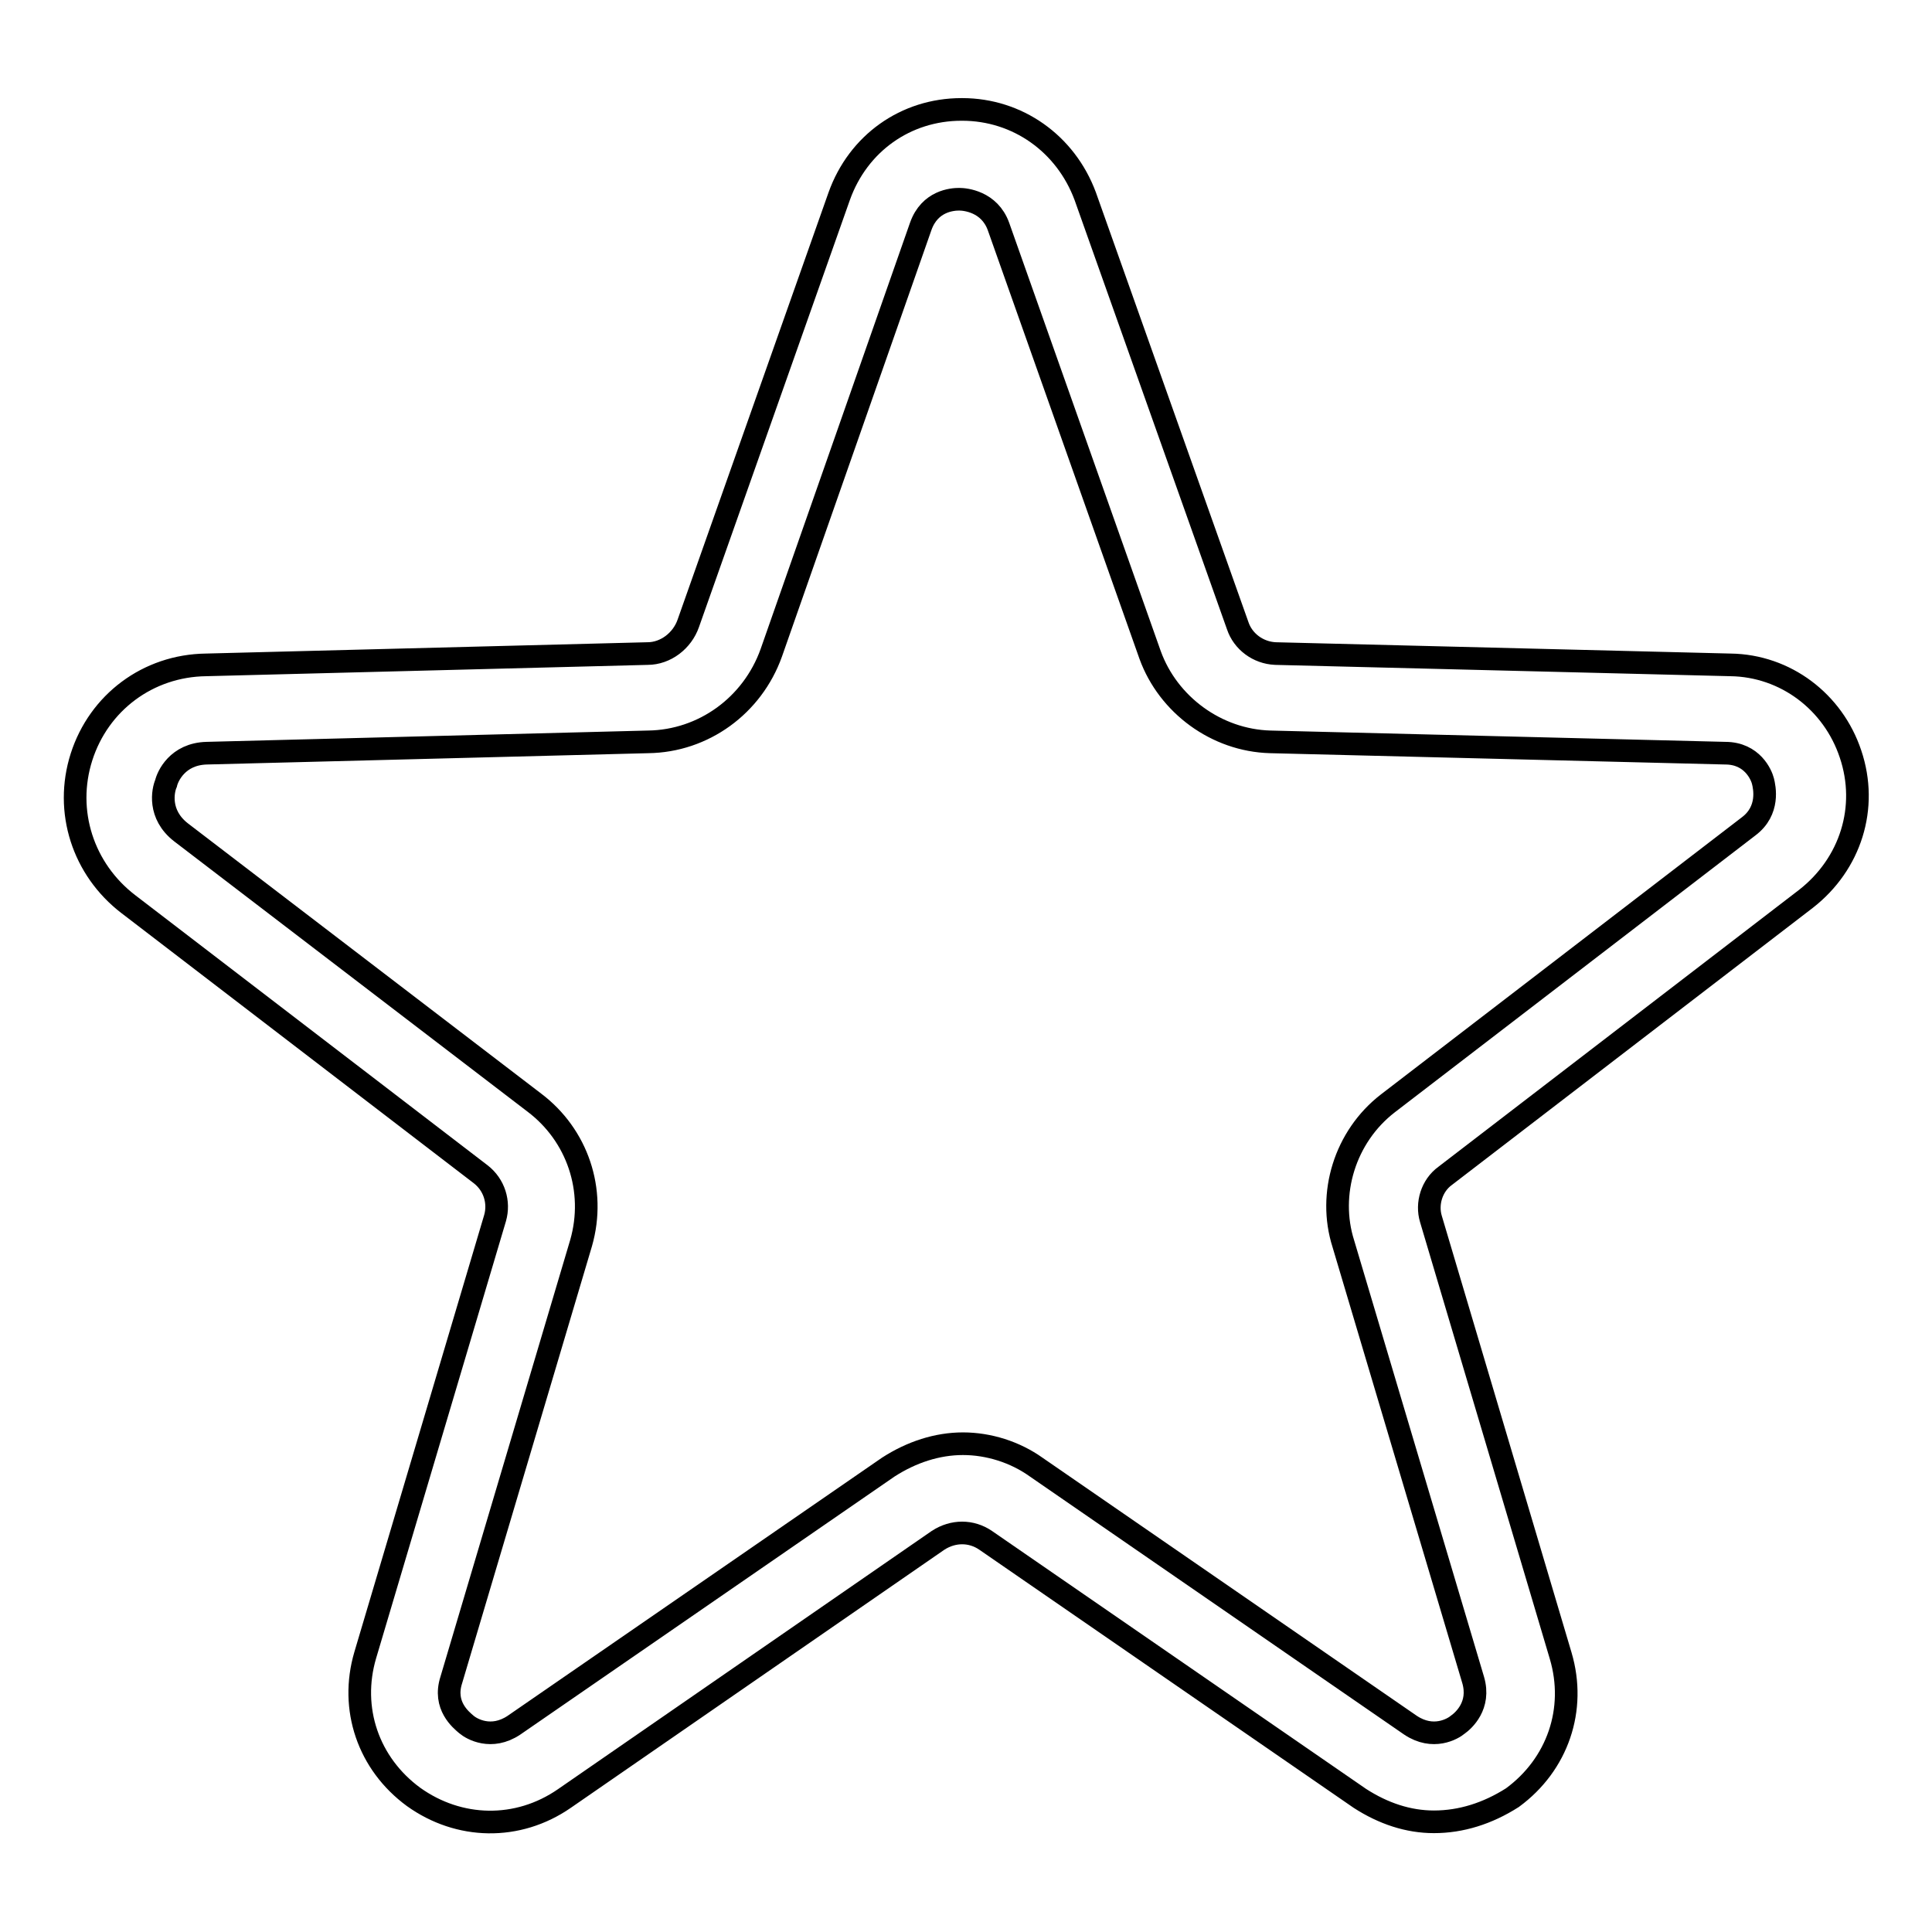
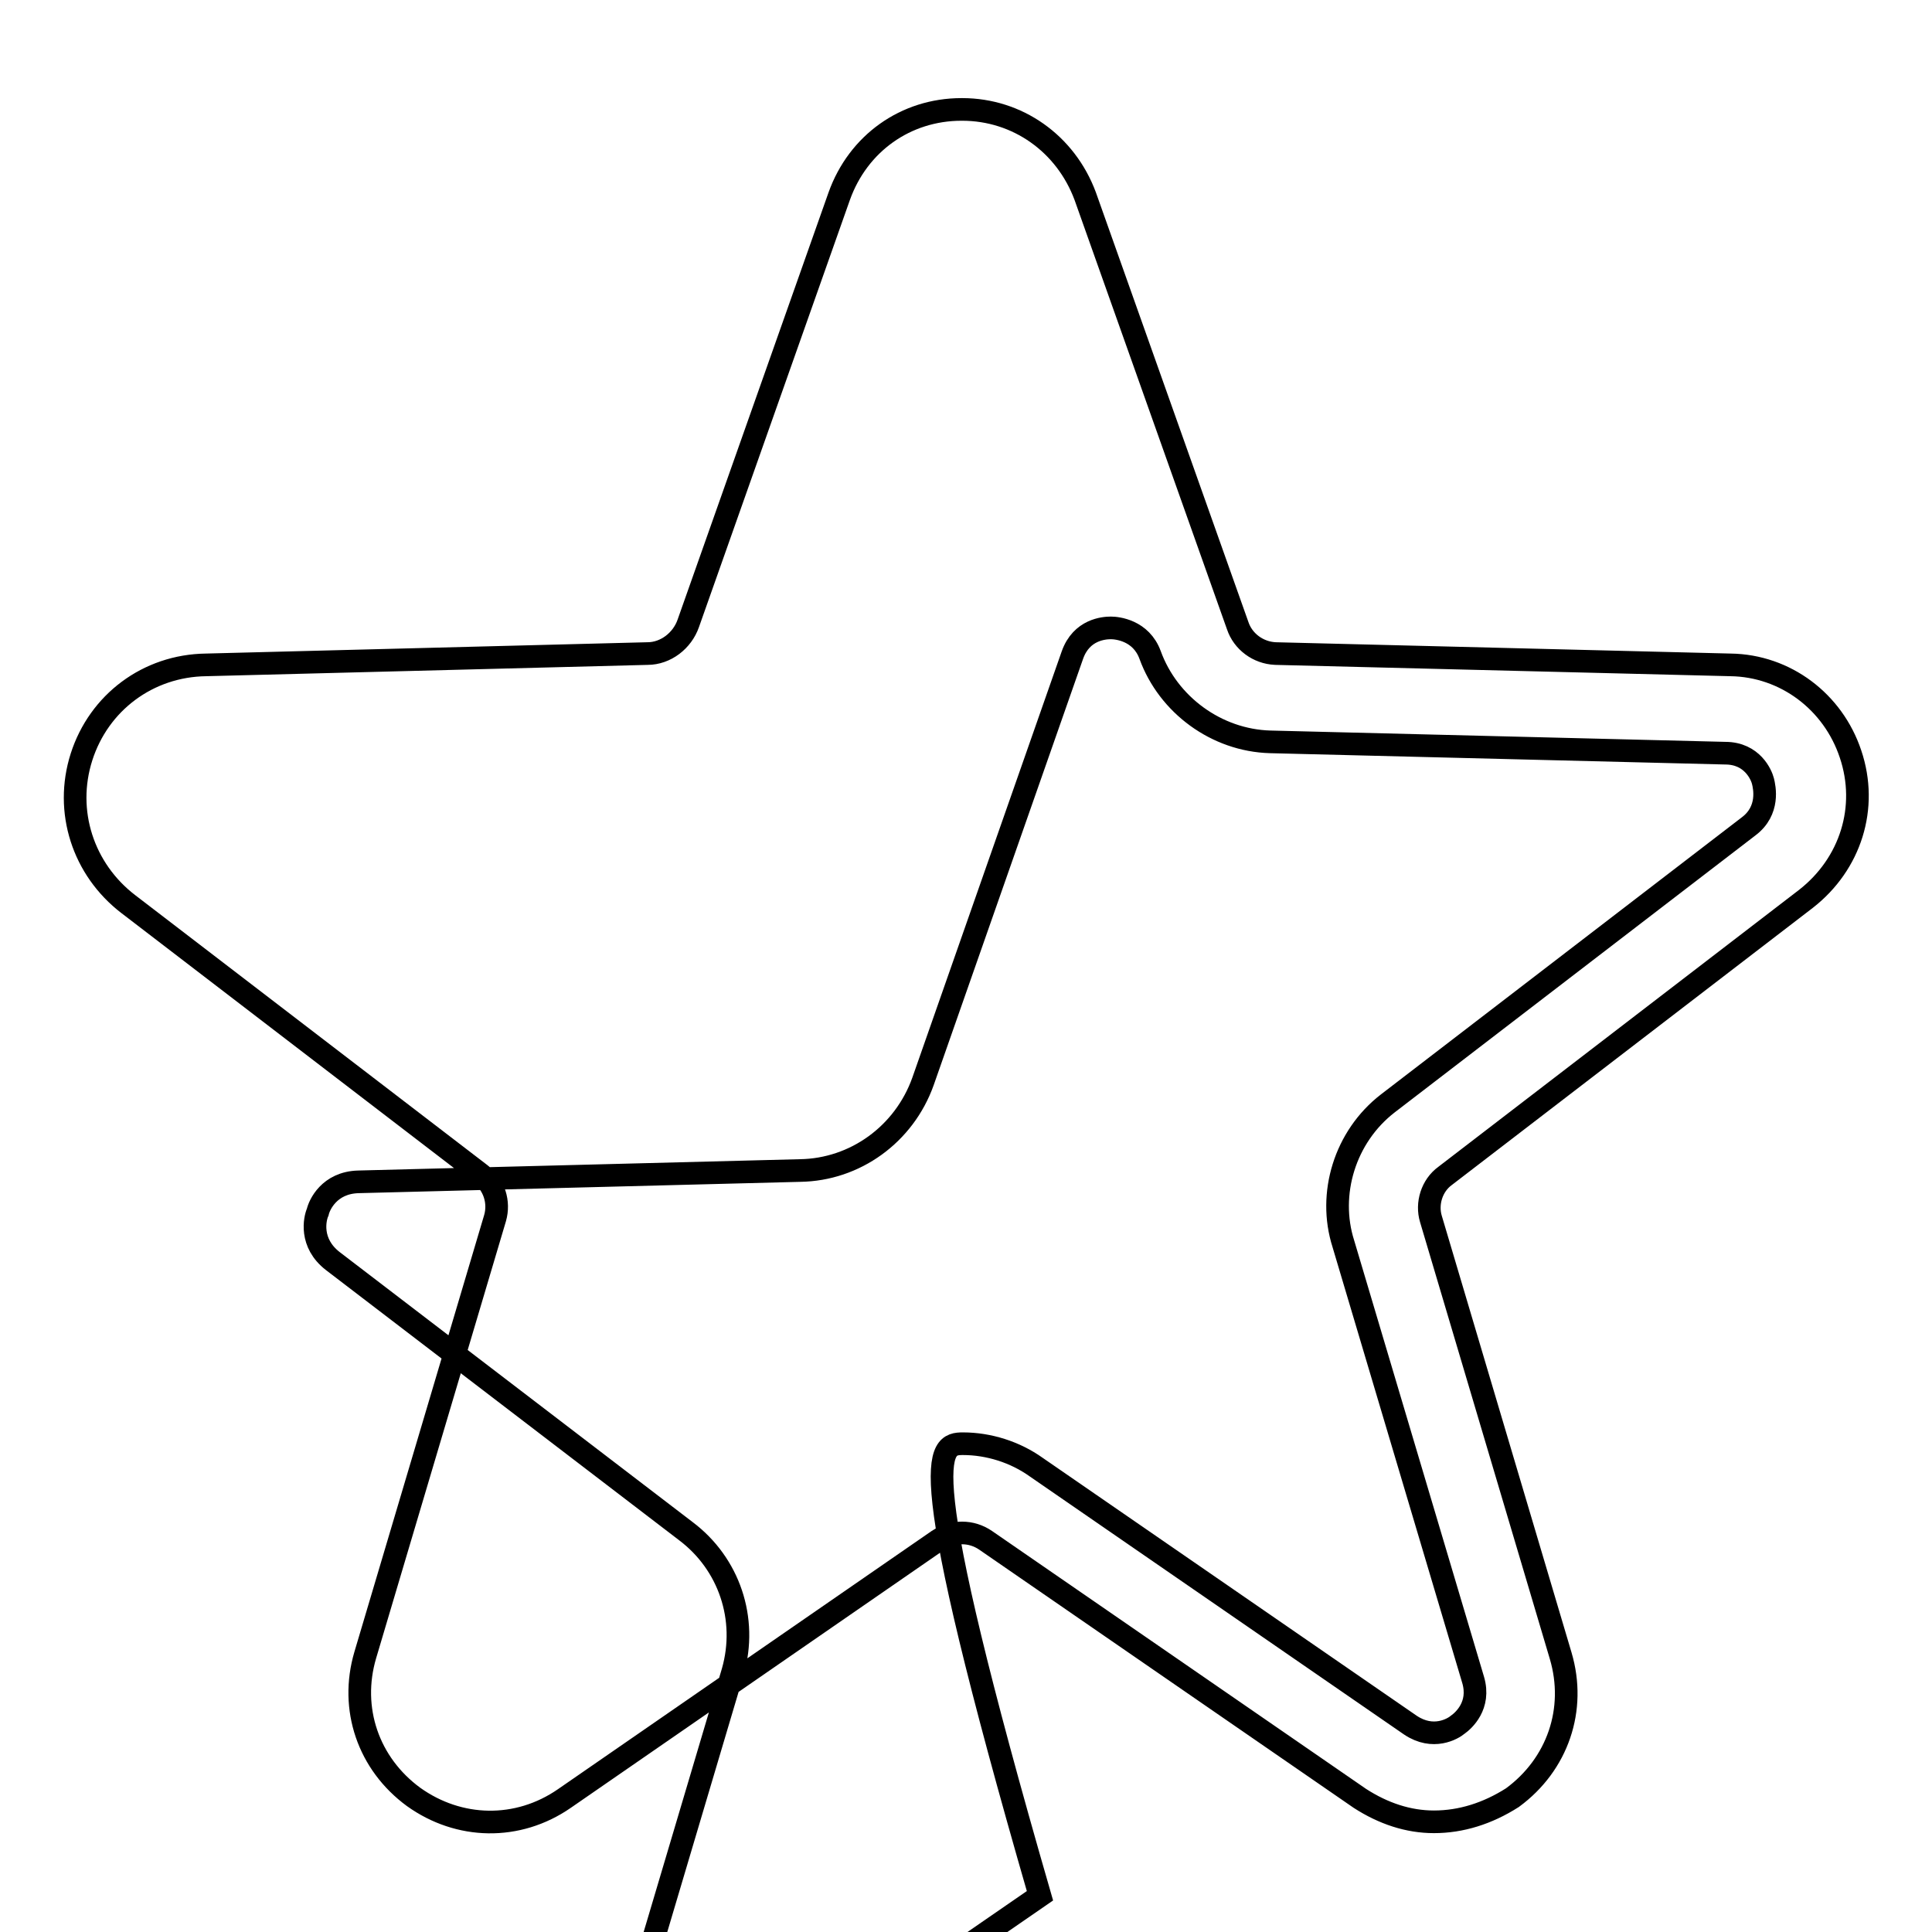
<svg xmlns="http://www.w3.org/2000/svg" version="1.1" x="0px" y="0px" viewBox="0 0 256 256" enable-background="new 0 0 256 256" xml:space="preserve">
  <g>
-     <path stroke-width="3" fill-opacity="0" stroke="#000000" d="M190,241.4c-3.4,0-6.7-1.1-9.8-3.1l-49.6-34.2c-1.9-1.3-4.3-1.3-6.3,0l-49.5,34.2c-6.2,4.3-14,4.1-20-0.2 c-6-4.4-8.5-11.7-6.4-18.8l17.2-57.9c0.6-2.1-0.1-4.4-1.9-5.8L17,119.8c-6-4.6-8.5-12.3-6.2-19.5s8.8-12.1,16.5-12.2l58.5-1.5 c2.4,0,4.6-1.7,5.4-4L111.2,26c2.5-7,8.8-11.5,16.2-11.5h0.1c7.3,0,13.7,4.5,16.3,11.5L164,82.9c0.7,2.1,2.7,3.6,5,3.7l60.3,1.5 c7.3,0.1,13.6,4.9,15.9,11.8c2.4,7.1,0,14.6-5.9,19.2l-47.8,36.7c-1.8,1.3-2.5,3.7-1.9,5.7l17.2,57.9c2.1,7.1-0.4,14.4-6.4,18.8 C197.1,240.3,193.6,241.4,190,241.4z M127.6,191.3c3.4,0,6.9,1.1,9.7,3.1l49.6,34.2c3,2,5.6,0.5,6.3-0.1c0.7-0.5,3-2.5,2-5.9 l-17.2-57.8c-2.1-6.6,0.2-14.2,5.9-18.6l47.8-36.7c2.8-2.1,2.1-5.2,1.9-6c-0.2-0.8-1.4-3.7-5-3.7l-60.3-1.5 c-7.1-0.2-13.5-4.9-15.9-11.5l-20.1-56.8c-1.2-3.3-4.4-3.6-5.2-3.6c-0.9,0-3.9,0.2-5.1,3.6l-19.8,56.5c-2.5,7-9,11.7-16.3,11.8 l-58.5,1.5c-3.9,0.1-5.2,3.1-5.4,4c-0.4,0.9-1.1,4.1,2,6.5l46.8,35.8c5.7,4.3,8.2,11.6,6.2,18.6l-17.2,57.9c-1.1,3.4,1.3,5.3,2,5.9 s3.3,2.1,6.3,0.1l49.6-34.2C120.8,192.4,124.2,191.3,127.6,191.3z" />
+     <path stroke-width="3" fill-opacity="0" stroke="#000000" d="M190,241.4c-3.4,0-6.7-1.1-9.8-3.1l-49.6-34.2c-1.9-1.3-4.3-1.3-6.3,0l-49.5,34.2c-6.2,4.3-14,4.1-20-0.2 c-6-4.4-8.5-11.7-6.4-18.8l17.2-57.9c0.6-2.1-0.1-4.4-1.9-5.8L17,119.8c-6-4.6-8.5-12.3-6.2-19.5s8.8-12.1,16.5-12.2l58.5-1.5 c2.4,0,4.6-1.7,5.4-4L111.2,26c2.5-7,8.8-11.5,16.2-11.5h0.1c7.3,0,13.7,4.5,16.3,11.5L164,82.9c0.7,2.1,2.7,3.6,5,3.7l60.3,1.5 c7.3,0.1,13.6,4.9,15.9,11.8c2.4,7.1,0,14.6-5.9,19.2l-47.8,36.7c-1.8,1.3-2.5,3.7-1.9,5.7l17.2,57.9c2.1,7.1-0.4,14.4-6.4,18.8 C197.1,240.3,193.6,241.4,190,241.4z M127.6,191.3c3.4,0,6.9,1.1,9.7,3.1l49.6,34.2c3,2,5.6,0.5,6.3-0.1c0.7-0.5,3-2.5,2-5.9 l-17.2-57.8c-2.1-6.6,0.2-14.2,5.9-18.6l47.8-36.7c2.8-2.1,2.1-5.2,1.9-6c-0.2-0.8-1.4-3.7-5-3.7l-60.3-1.5 c-7.1-0.2-13.5-4.9-15.9-11.5c-1.2-3.3-4.4-3.6-5.2-3.6c-0.9,0-3.9,0.2-5.1,3.6l-19.8,56.5c-2.5,7-9,11.7-16.3,11.8 l-58.5,1.5c-3.9,0.1-5.2,3.1-5.4,4c-0.4,0.9-1.1,4.1,2,6.5l46.8,35.8c5.7,4.3,8.2,11.6,6.2,18.6l-17.2,57.9c-1.1,3.4,1.3,5.3,2,5.9 s3.3,2.1,6.3,0.1l49.6-34.2C120.8,192.4,124.2,191.3,127.6,191.3z" />
  </g>
</svg>